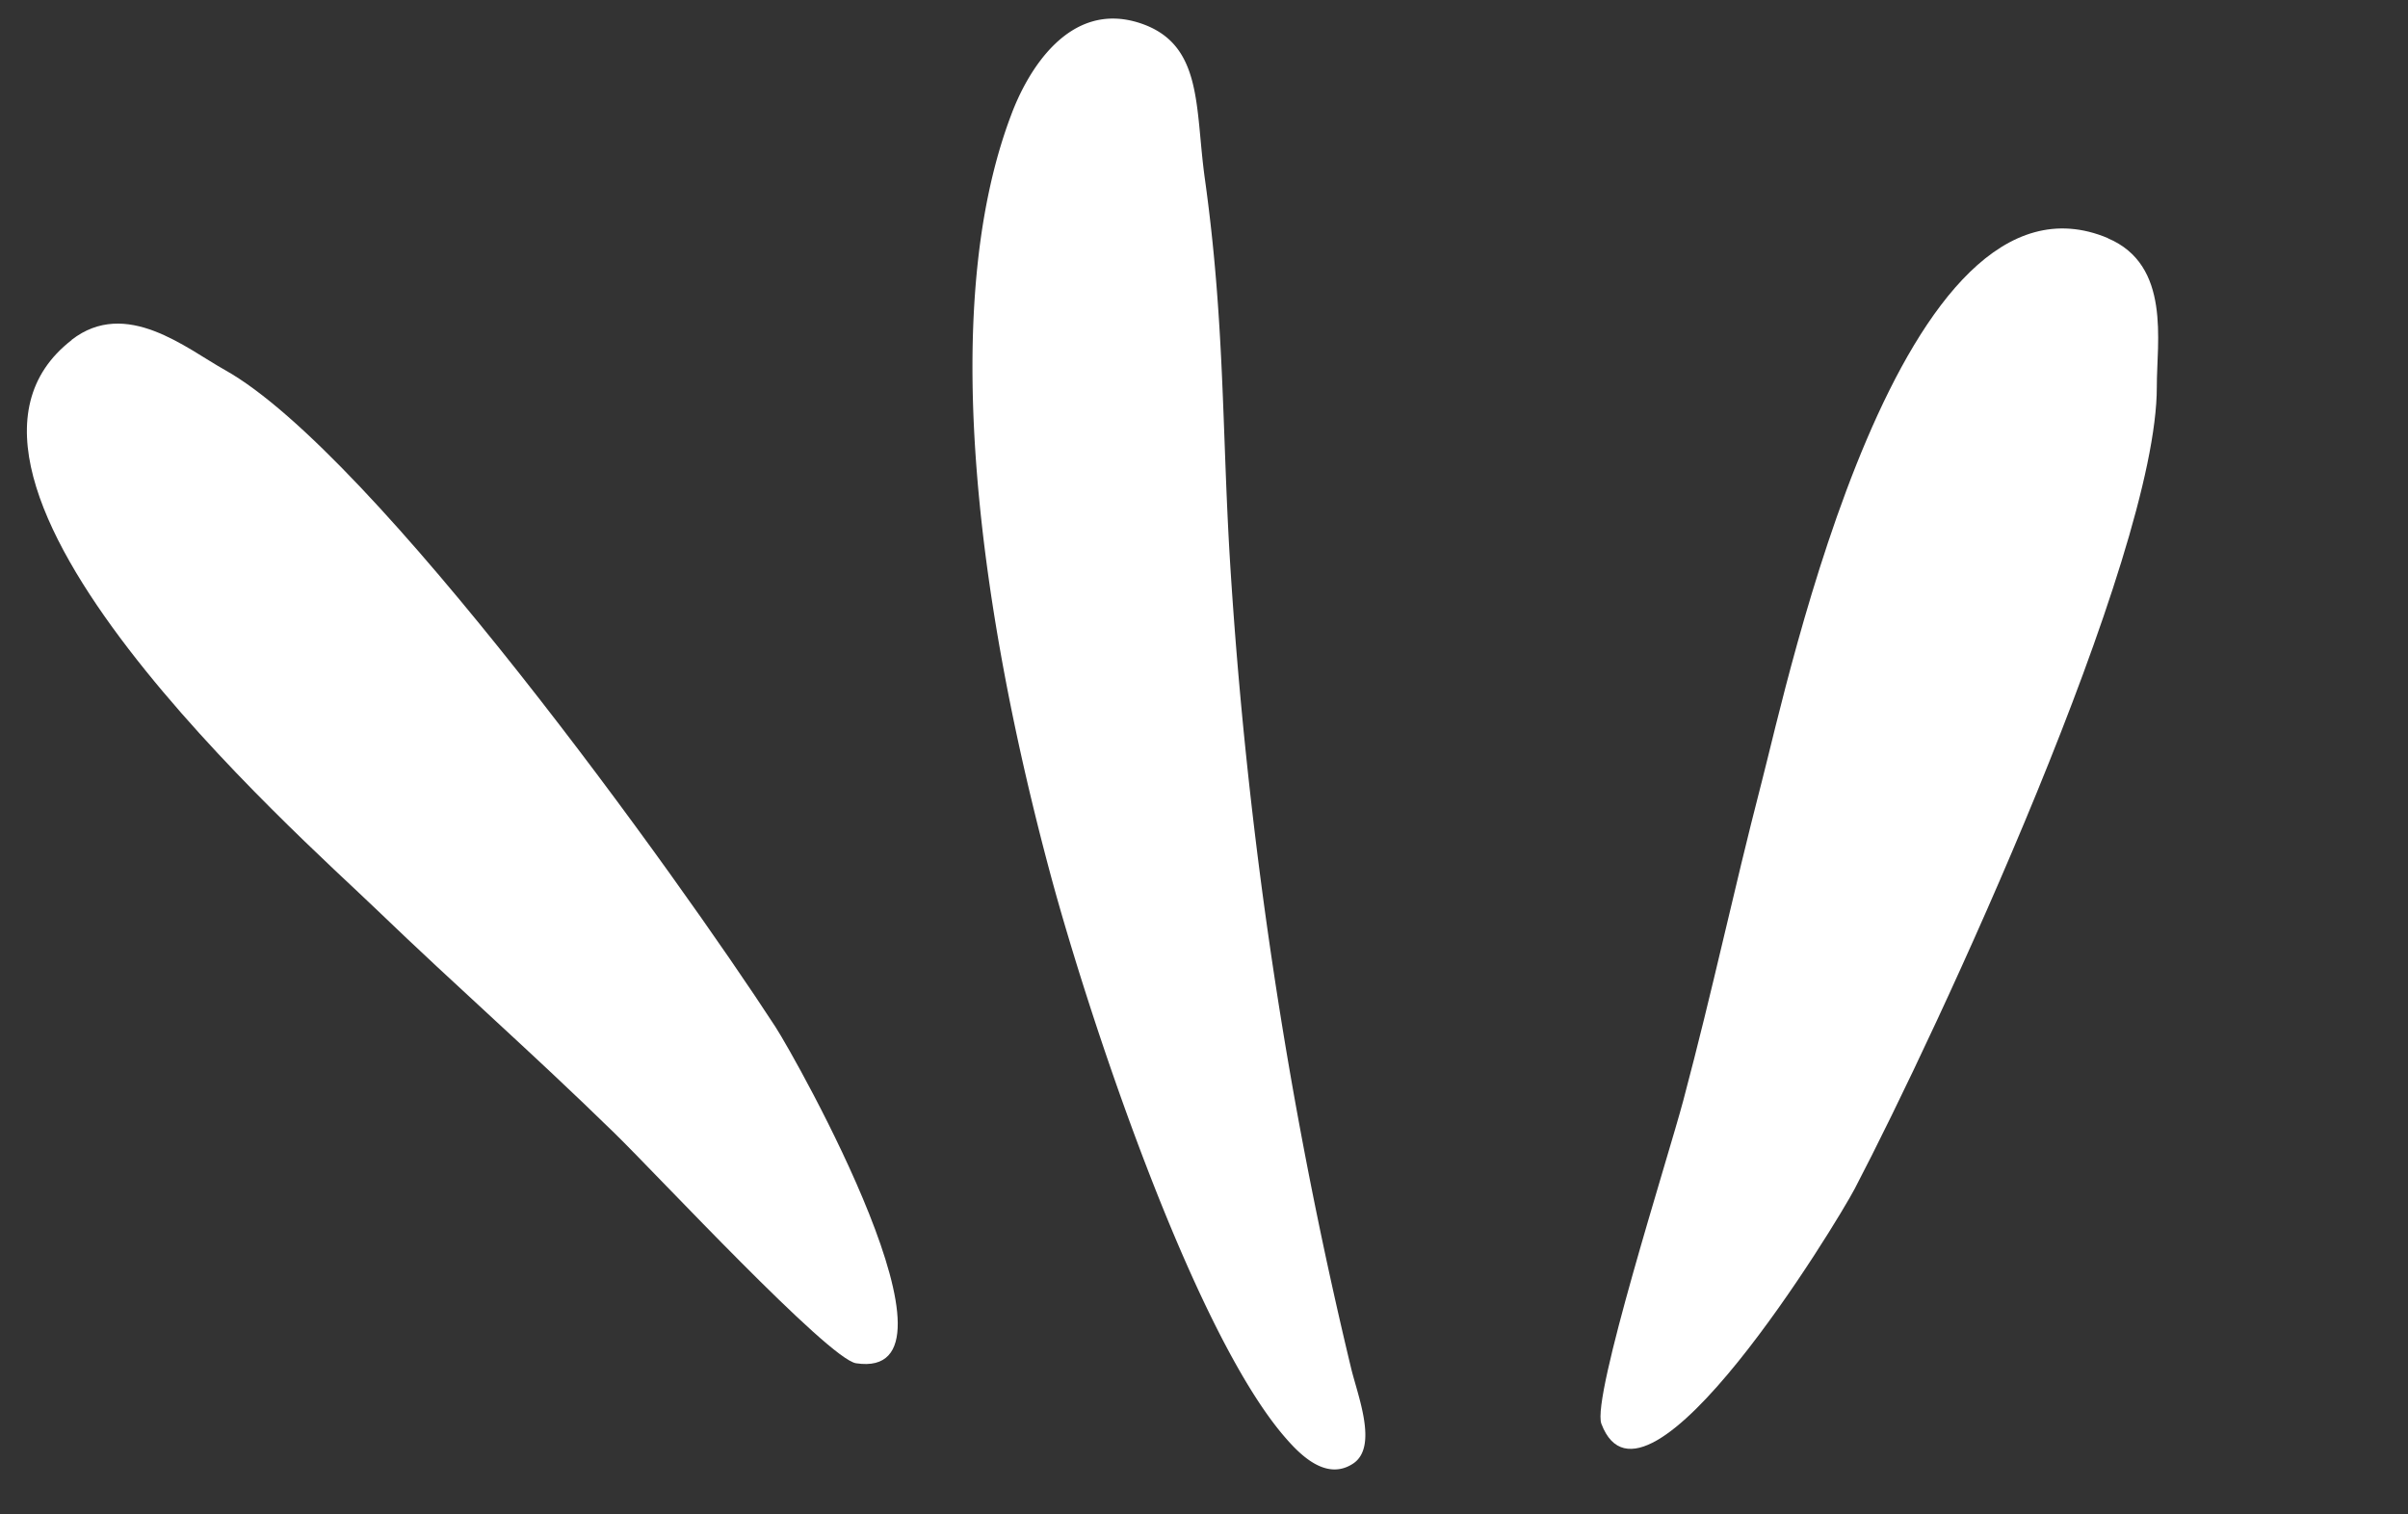
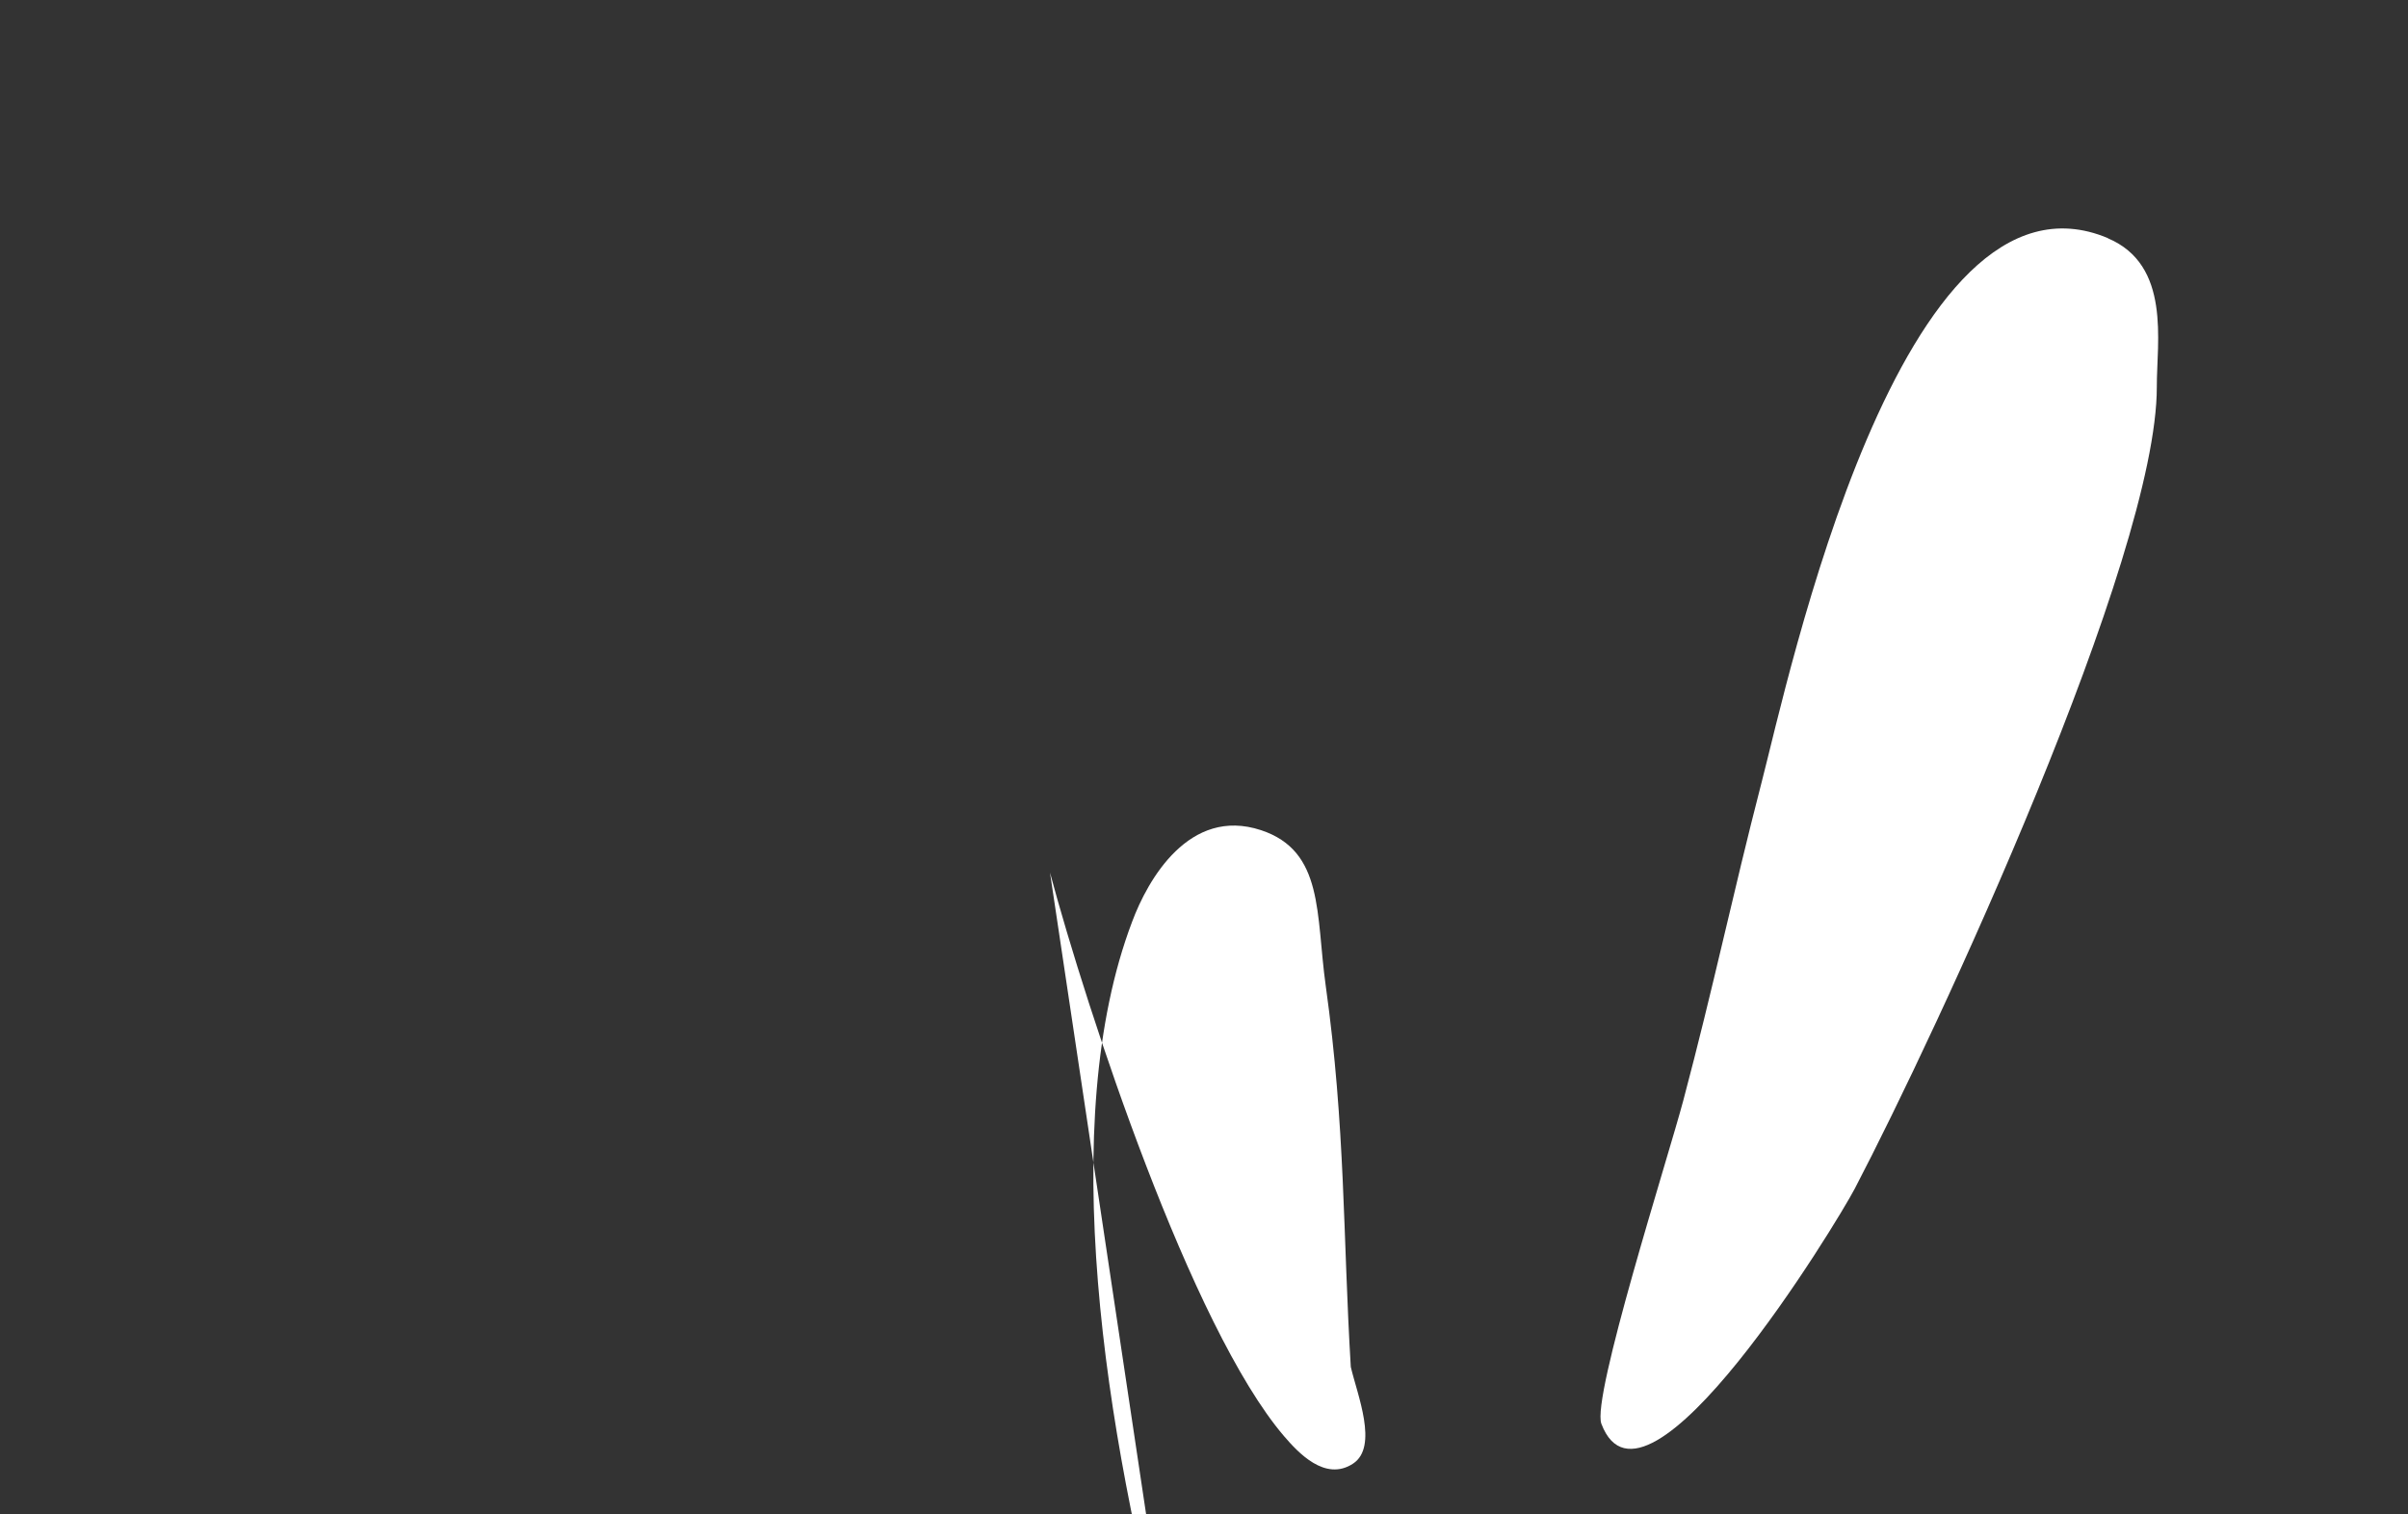
<svg xmlns="http://www.w3.org/2000/svg" width="38.992" height="24.518" viewBox="0 0 38.992 24.518">
  <rect x="0" y="0" width="38.992" height="24.518" fill="#333333" stroke="none" />
  <g id="vector" transform="translate(-2633.151 606.408) rotate(-15)">
-     <path id="Path_86" data-name="Path 86" d="M1509.057,524.6c0,2.308.3,7.709,1.3,9.8.148.307.448.886.962.716.475-.156.355-1.071.371-1.523a76.1,76.1,0,0,1,1.492-13.13c.426-2.087.921-3.764,1.206-6.072.143-1.155.539-2.109-.361-2.7-1.023-.67-1.979.3-2.4.893-2.026,2.812-2.57,7.833-2.57,12.018" transform="translate(1204.087 -410.786)" fill="#fff" fill-rule="evenodd" />
-     <path id="Path_87" data-name="Path 87" d="M1469.768,513.295c-3.369,1.413,1.5,8.722,2.373,10.172.975,1.616,1.812,2.855,2.793,4.508.5.842,2.4,4.431,2.814,4.613,1.828.8.338-5.017.149-5.6-.893-2.744-3.878-10.651-5.855-12.58-.516-.5-1.245-1.548-2.274-1.116" transform="translate(1230.306 -411.911)" fill="#fff" fill-rule="evenodd" />
+     <path id="Path_86" data-name="Path 86" d="M1509.057,524.6c0,2.308.3,7.709,1.3,9.8.148.307.448.886.962.716.475-.156.355-1.071.371-1.523c.426-2.087.921-3.764,1.206-6.072.143-1.155.539-2.109-.361-2.7-1.023-.67-1.979.3-2.4.893-2.026,2.812-2.57,7.833-2.57,12.018" transform="translate(1204.087 -410.786)" fill="#fff" fill-rule="evenodd" />
    <path id="Path_88" data-name="Path 88" d="M1539.891,532.463c-2.885-2.242-6.863,5.588-7.7,7.061-.929,1.643-1.6,2.98-2.557,4.646-.488.849-2.684,4.263-2.637,4.716.2,1.983,4.537-2.168,4.949-2.617,1.952-2.125,7.375-8.608,8.085-11.277.185-.7.737-1.844-.144-2.529" transform="translate(1192.461 -424.138)" fill="#fff" fill-rule="evenodd" />
  </g>
</svg>